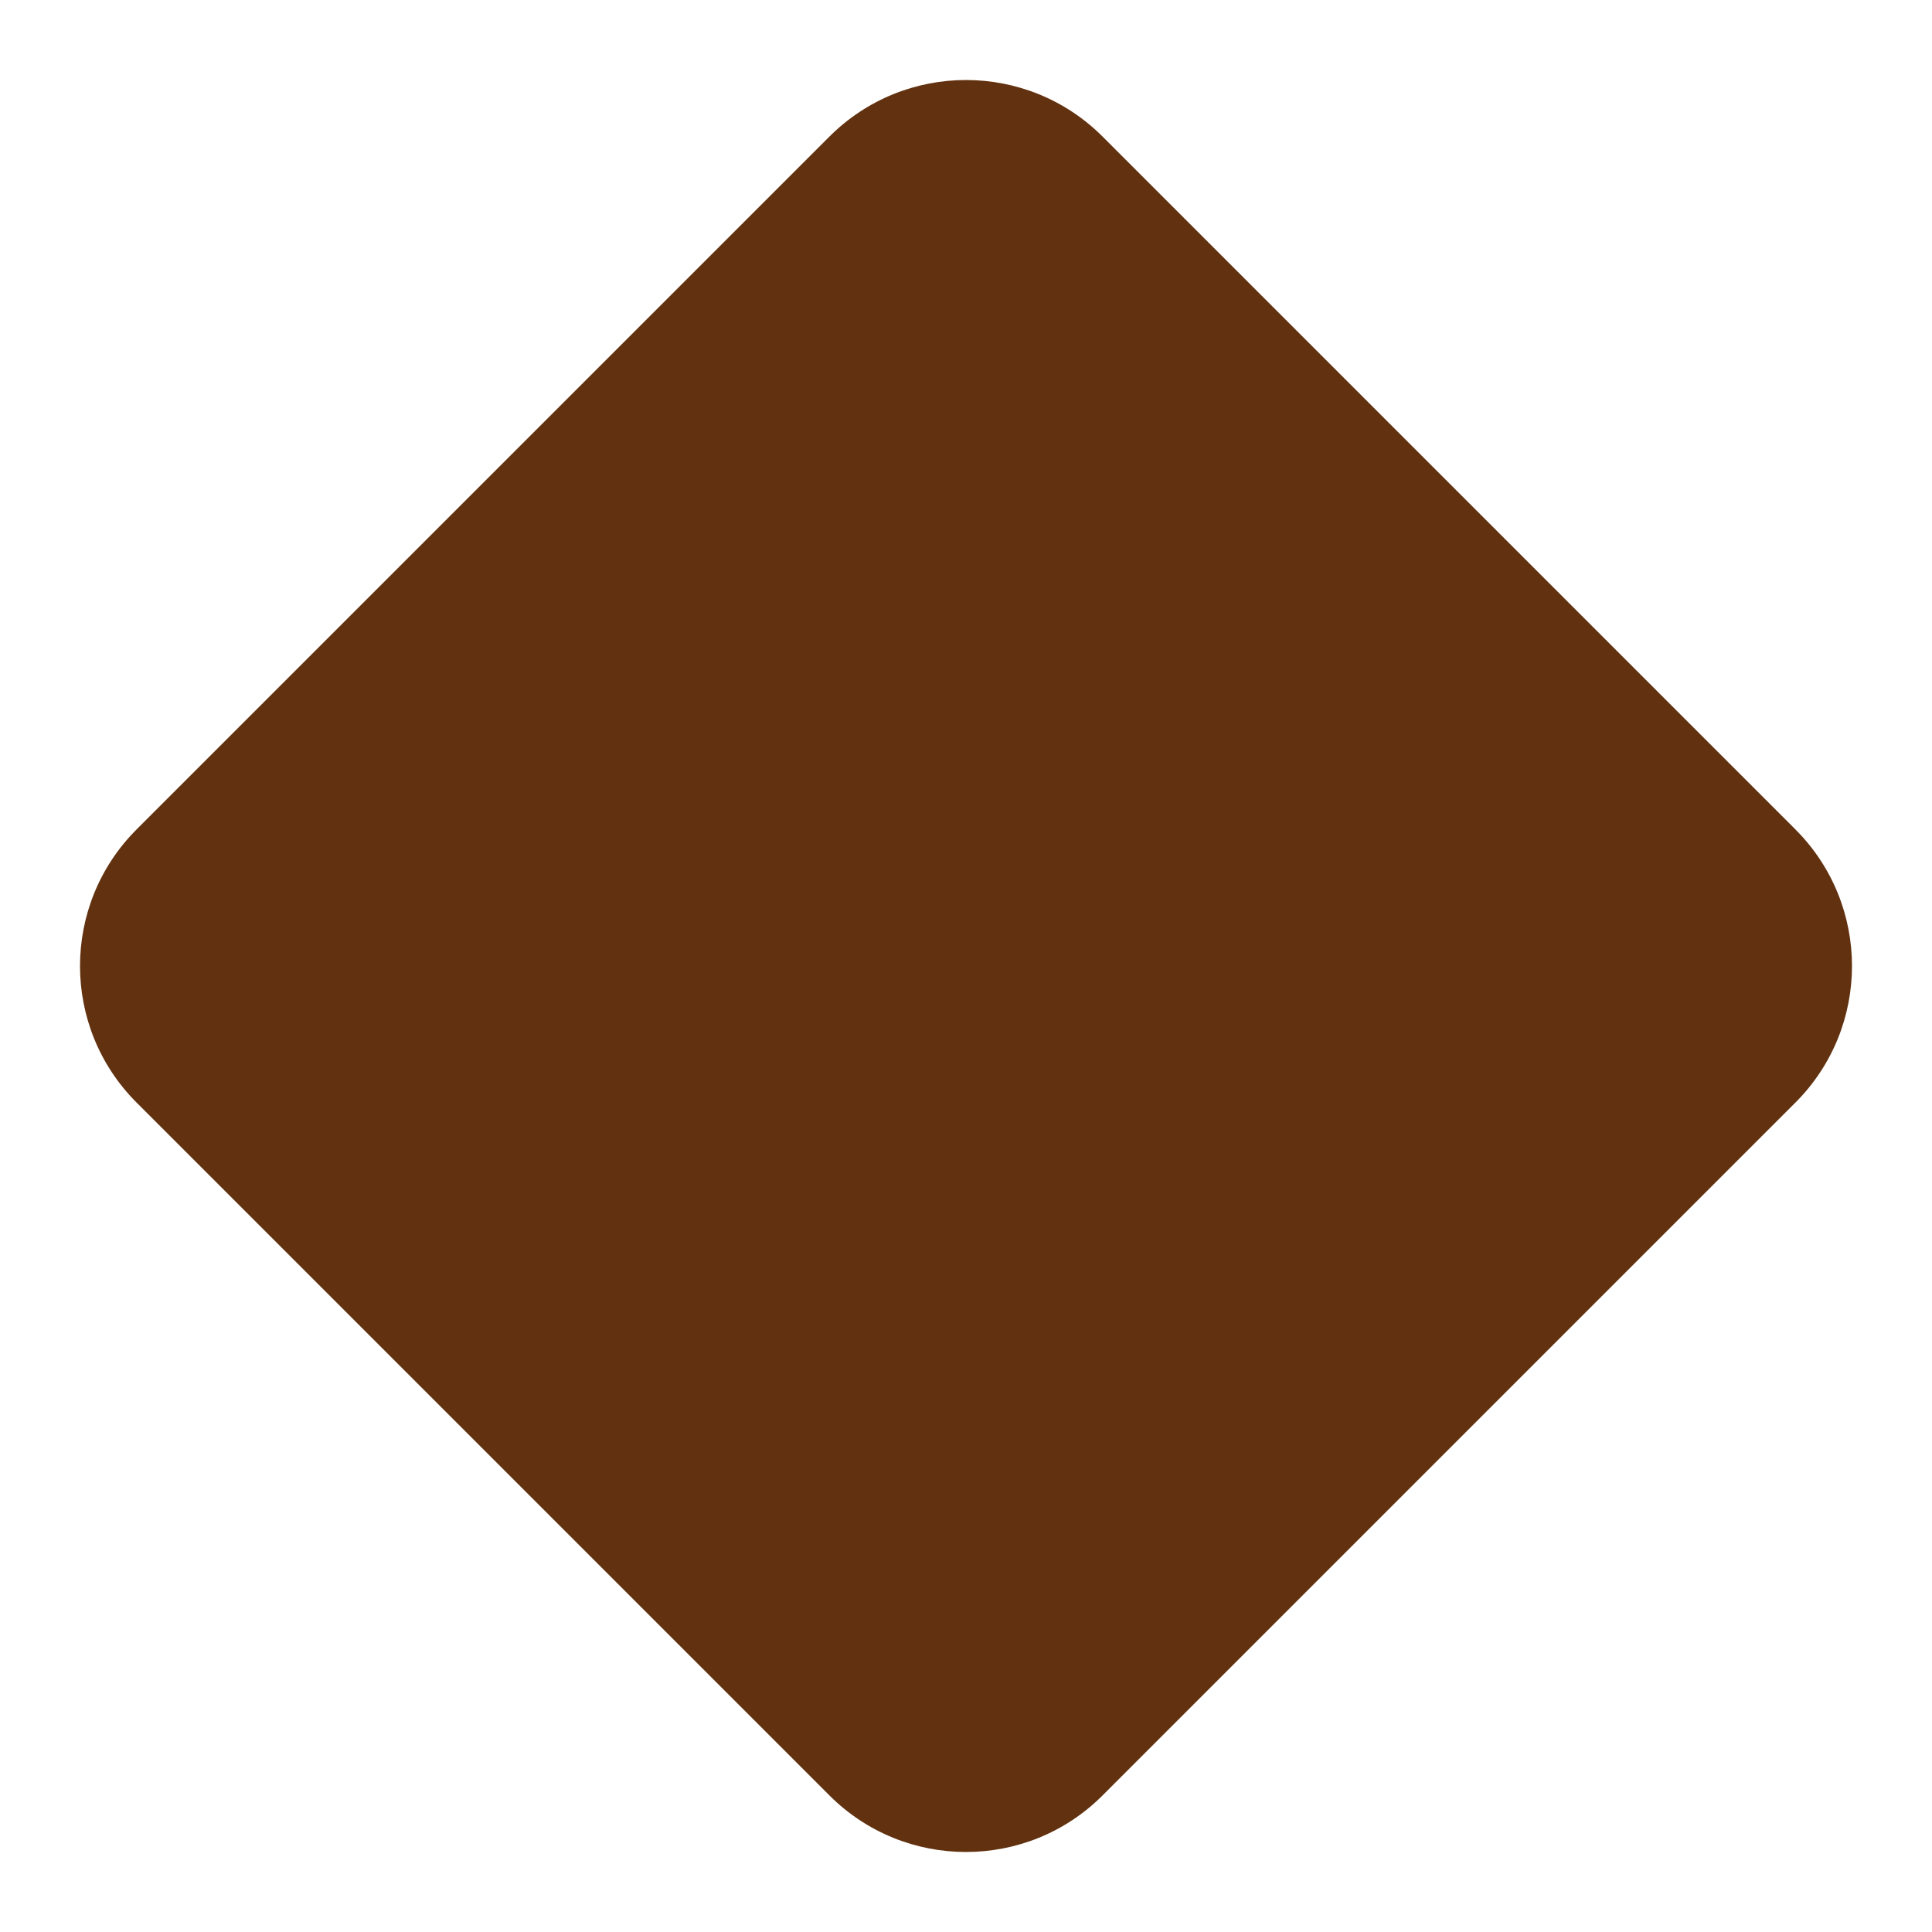
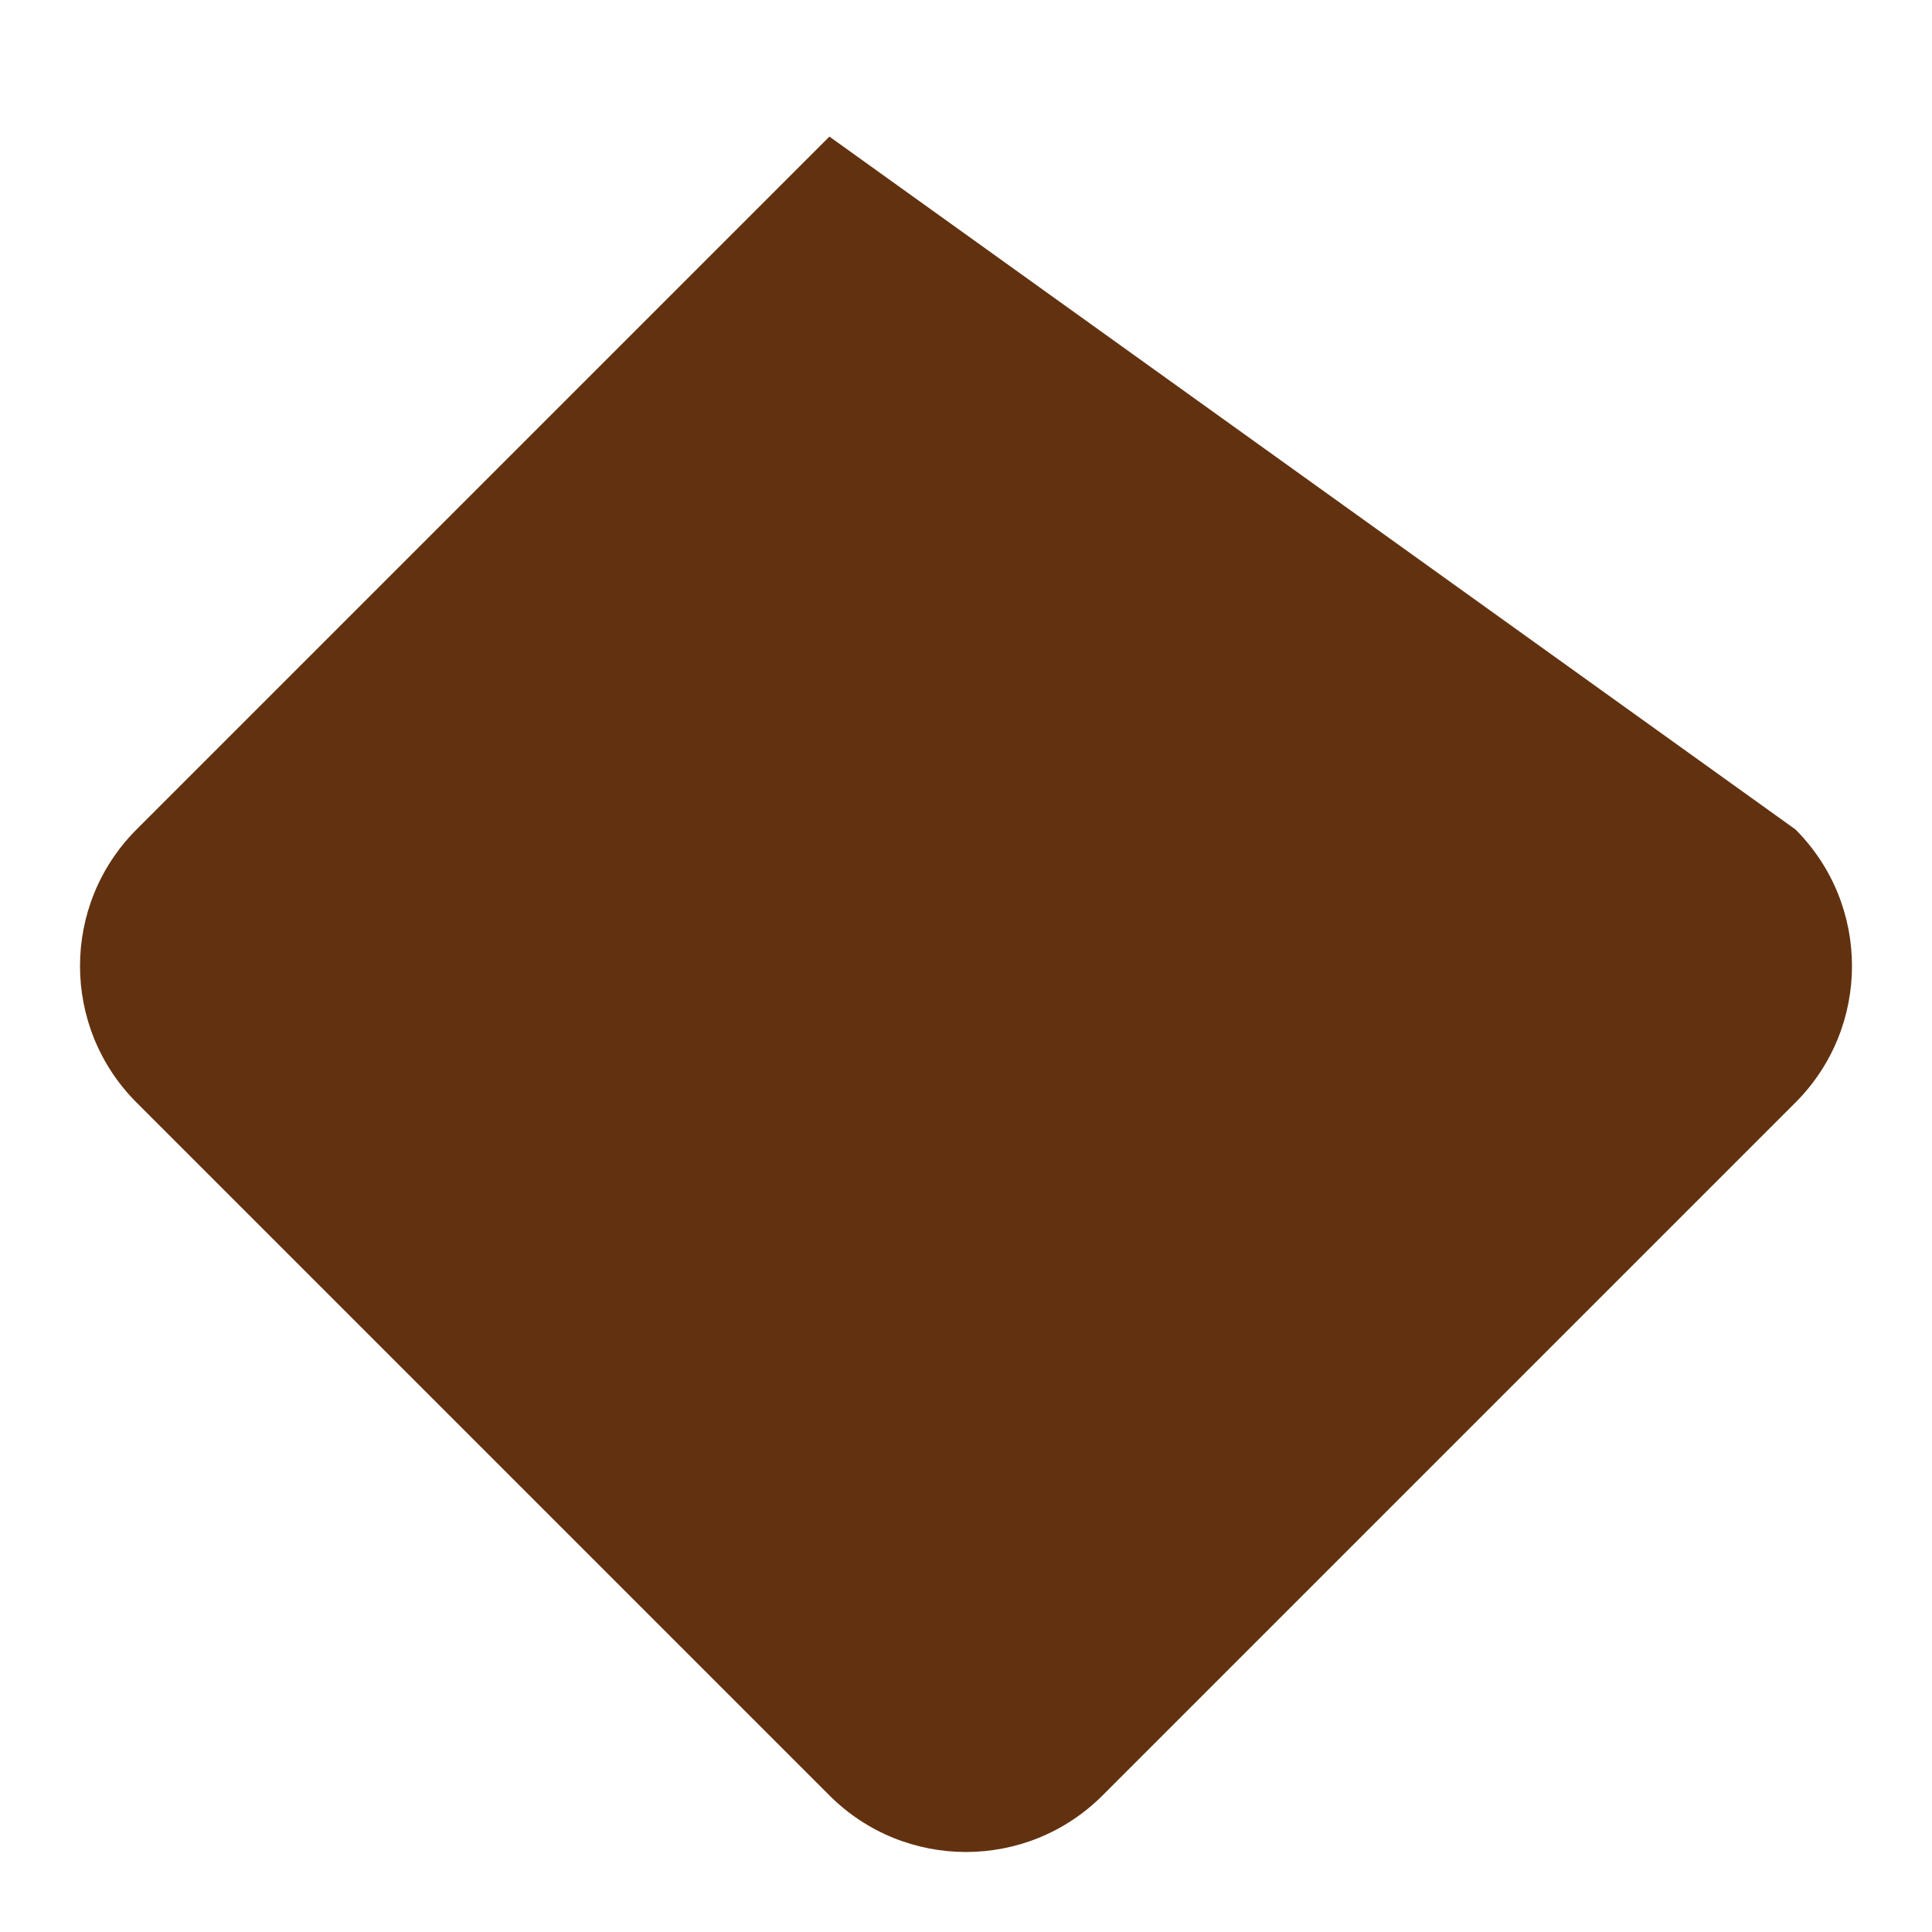
<svg xmlns="http://www.w3.org/2000/svg" width="20" height="20" viewBox="0 0 20 20" fill="none">
-   <path d="M8.586 1.414C9.367 0.633 10.633 0.633 11.414 1.414L18.586 8.586C19.367 9.367 19.367 10.633 18.586 11.414L11.414 18.586C10.633 19.367 9.367 19.367 8.586 18.586L1.414 11.414C0.633 10.633 0.633 9.367 1.414 8.586L8.586 1.414Z" fill="#623210" />
+   <path d="M8.586 1.414L18.586 8.586C19.367 9.367 19.367 10.633 18.586 11.414L11.414 18.586C10.633 19.367 9.367 19.367 8.586 18.586L1.414 11.414C0.633 10.633 0.633 9.367 1.414 8.586L8.586 1.414Z" fill="#623210" />
</svg>